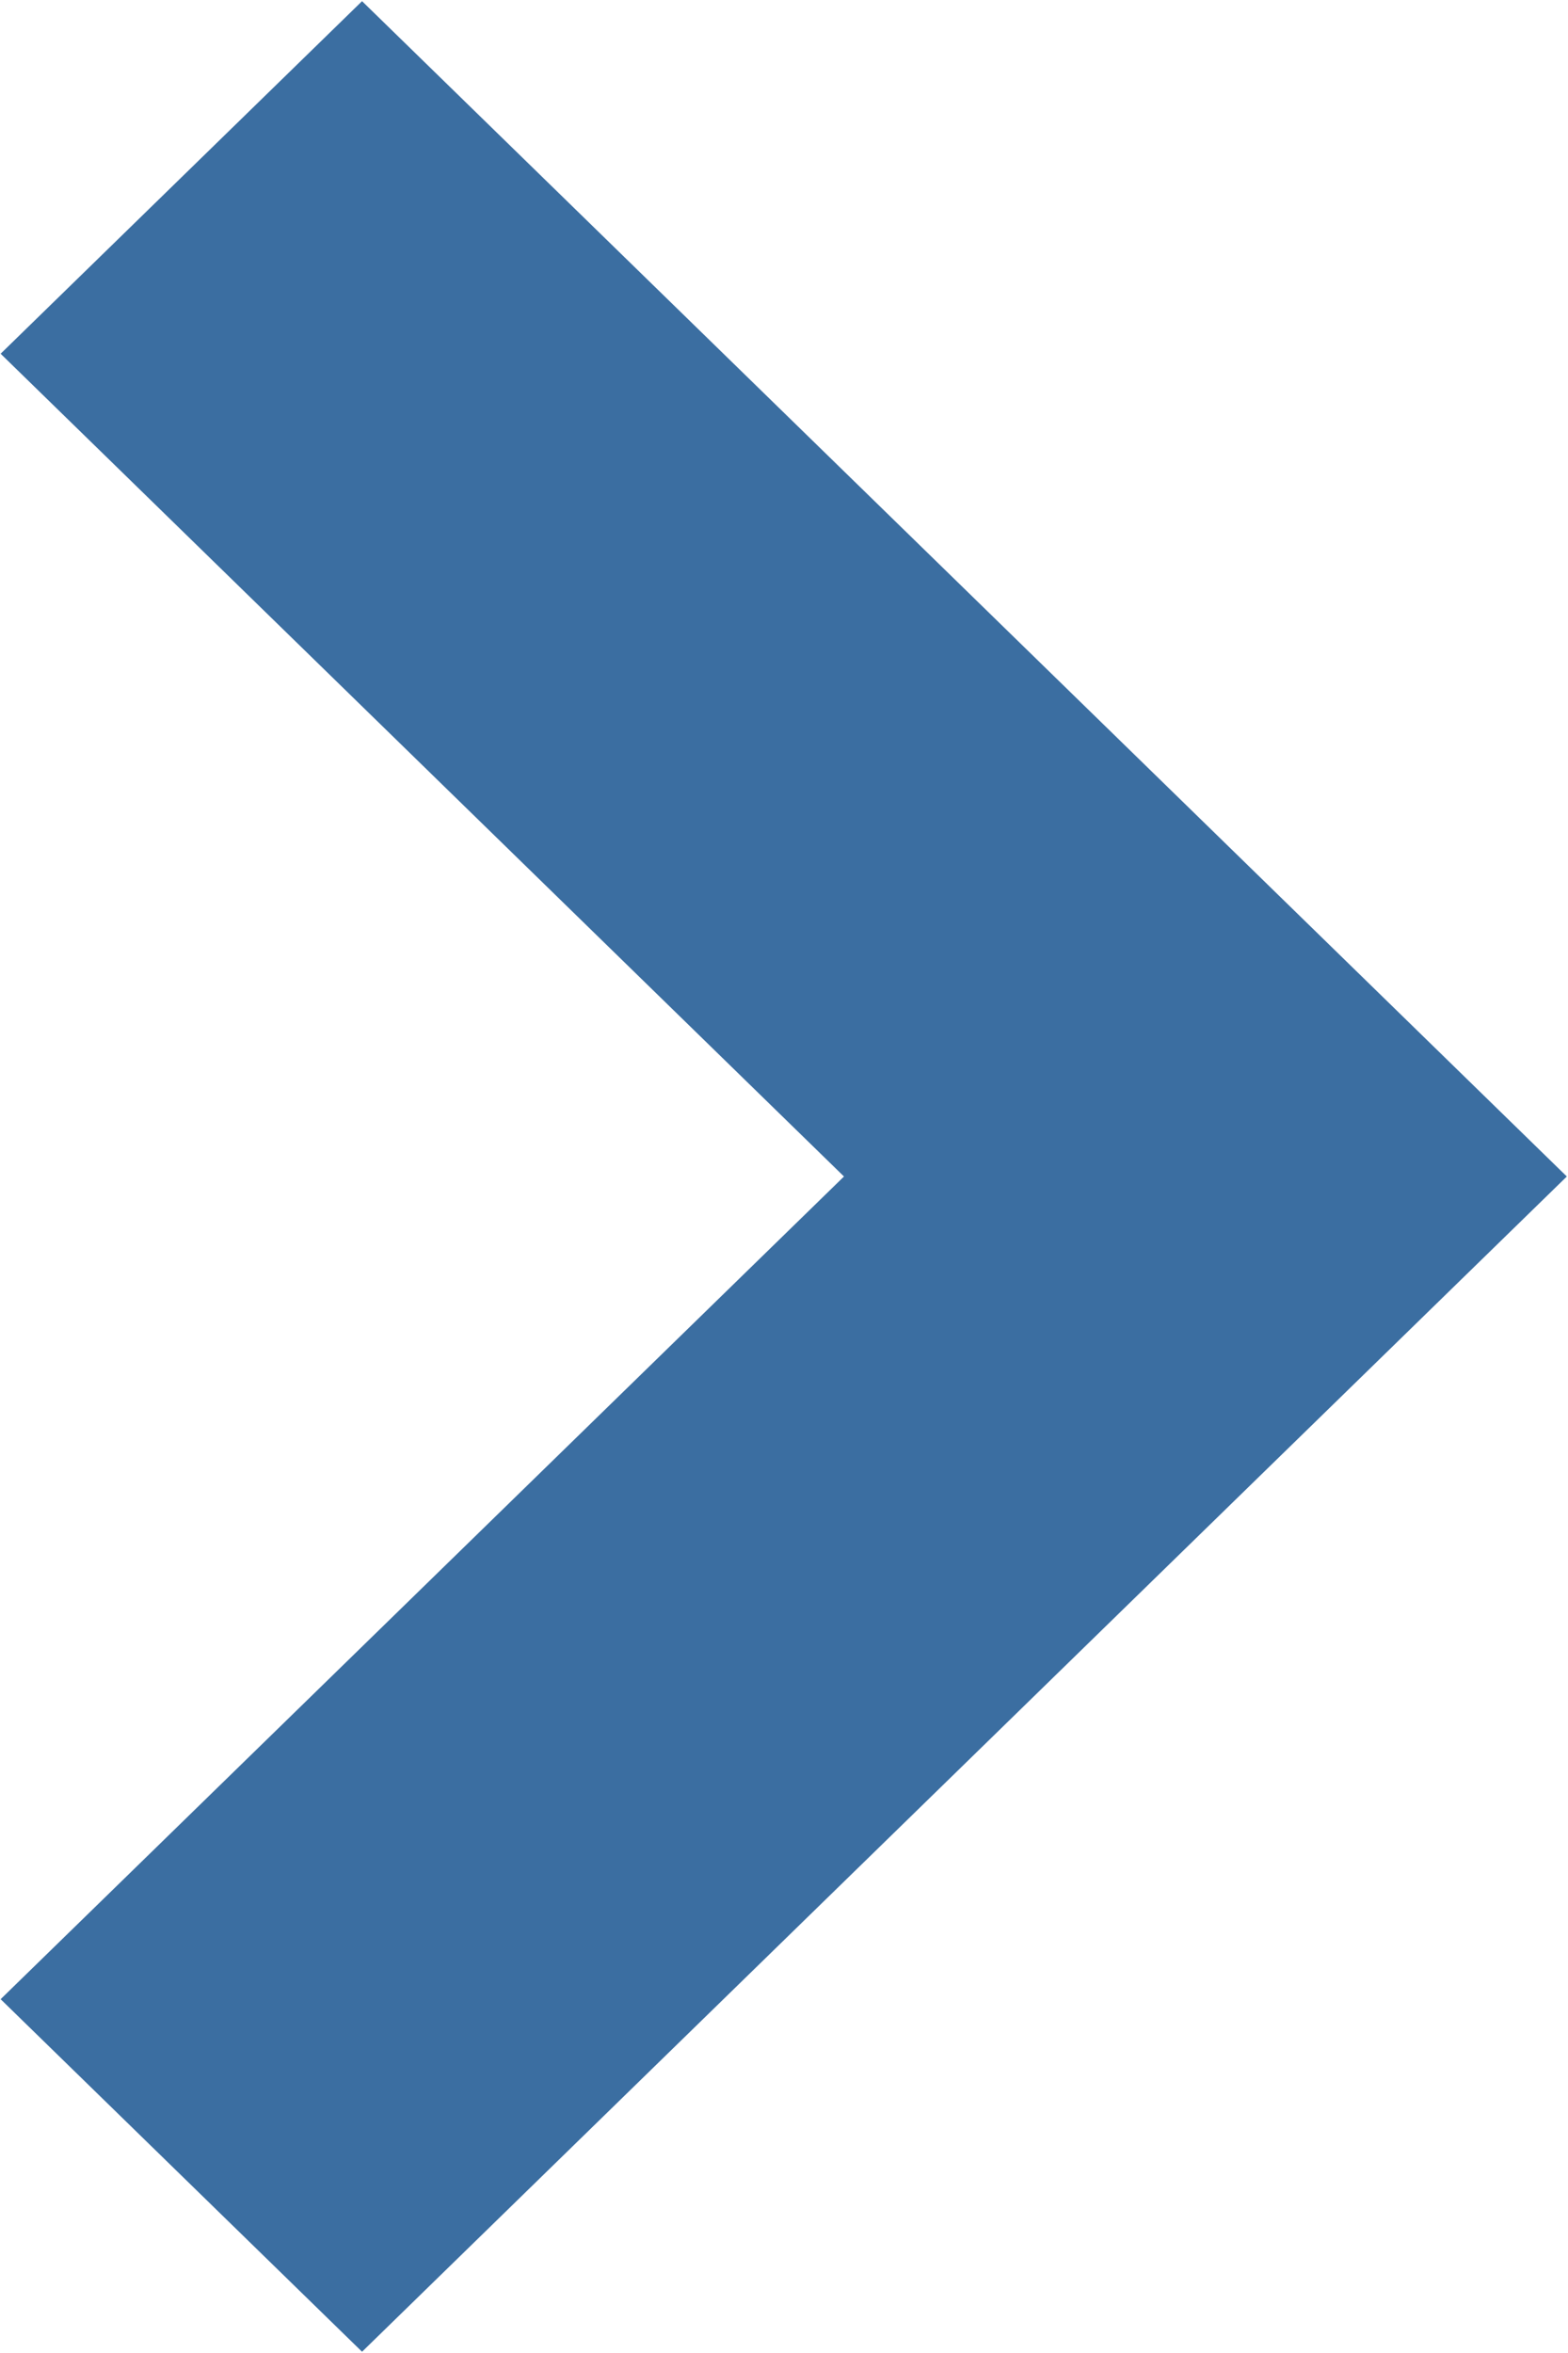
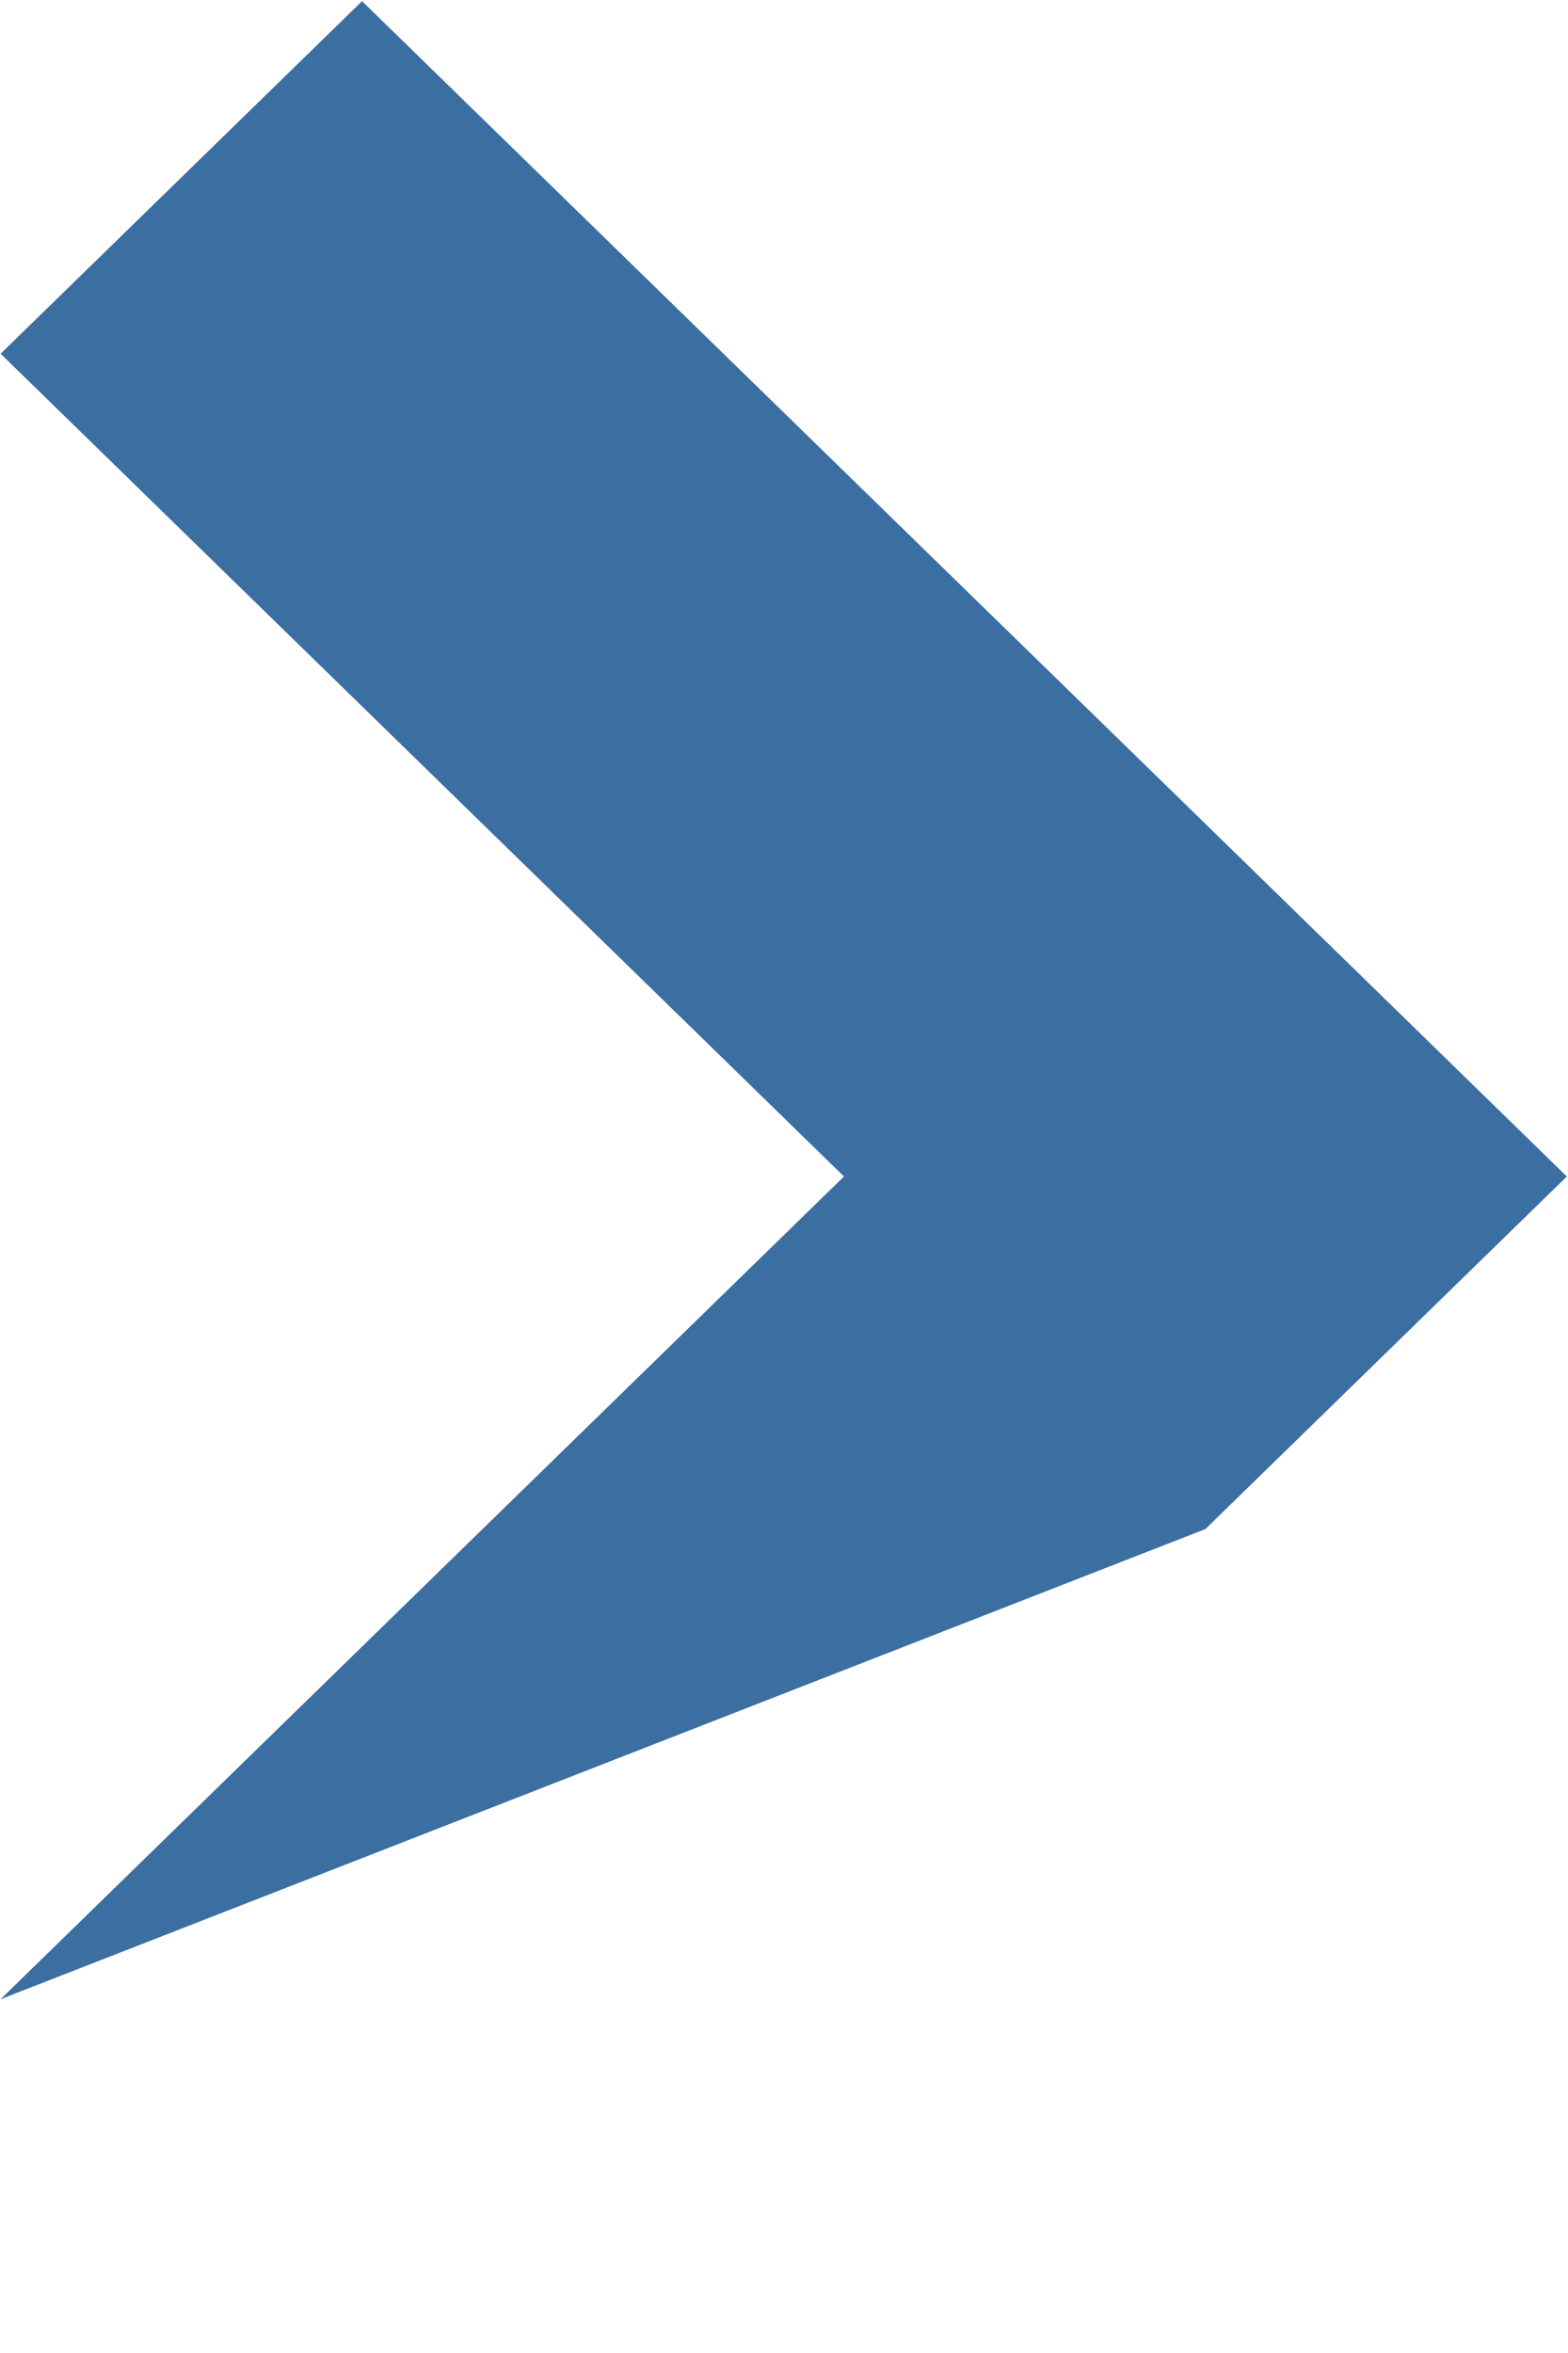
<svg xmlns="http://www.w3.org/2000/svg" width="20px" height="30px" viewBox="0 0 20 30">
-   <path fill-rule="evenodd" fill="#3b6ea1" d="M19.985,15.000 L15.375,19.495 L15.375,19.495 L4.618,29.984 L0.008,25.489 L10.765,15.000 L0.008,4.510 L4.618,0.015 L15.375,10.504 L15.375,10.504 L19.985,15.000 Z" />
+   <path fill-rule="evenodd" fill="#3b6ea1" d="M19.985,15.000 L15.375,19.495 L15.375,19.495 L0.008,25.489 L10.765,15.000 L0.008,4.510 L4.618,0.015 L15.375,10.504 L15.375,10.504 L19.985,15.000 Z" />
</svg>